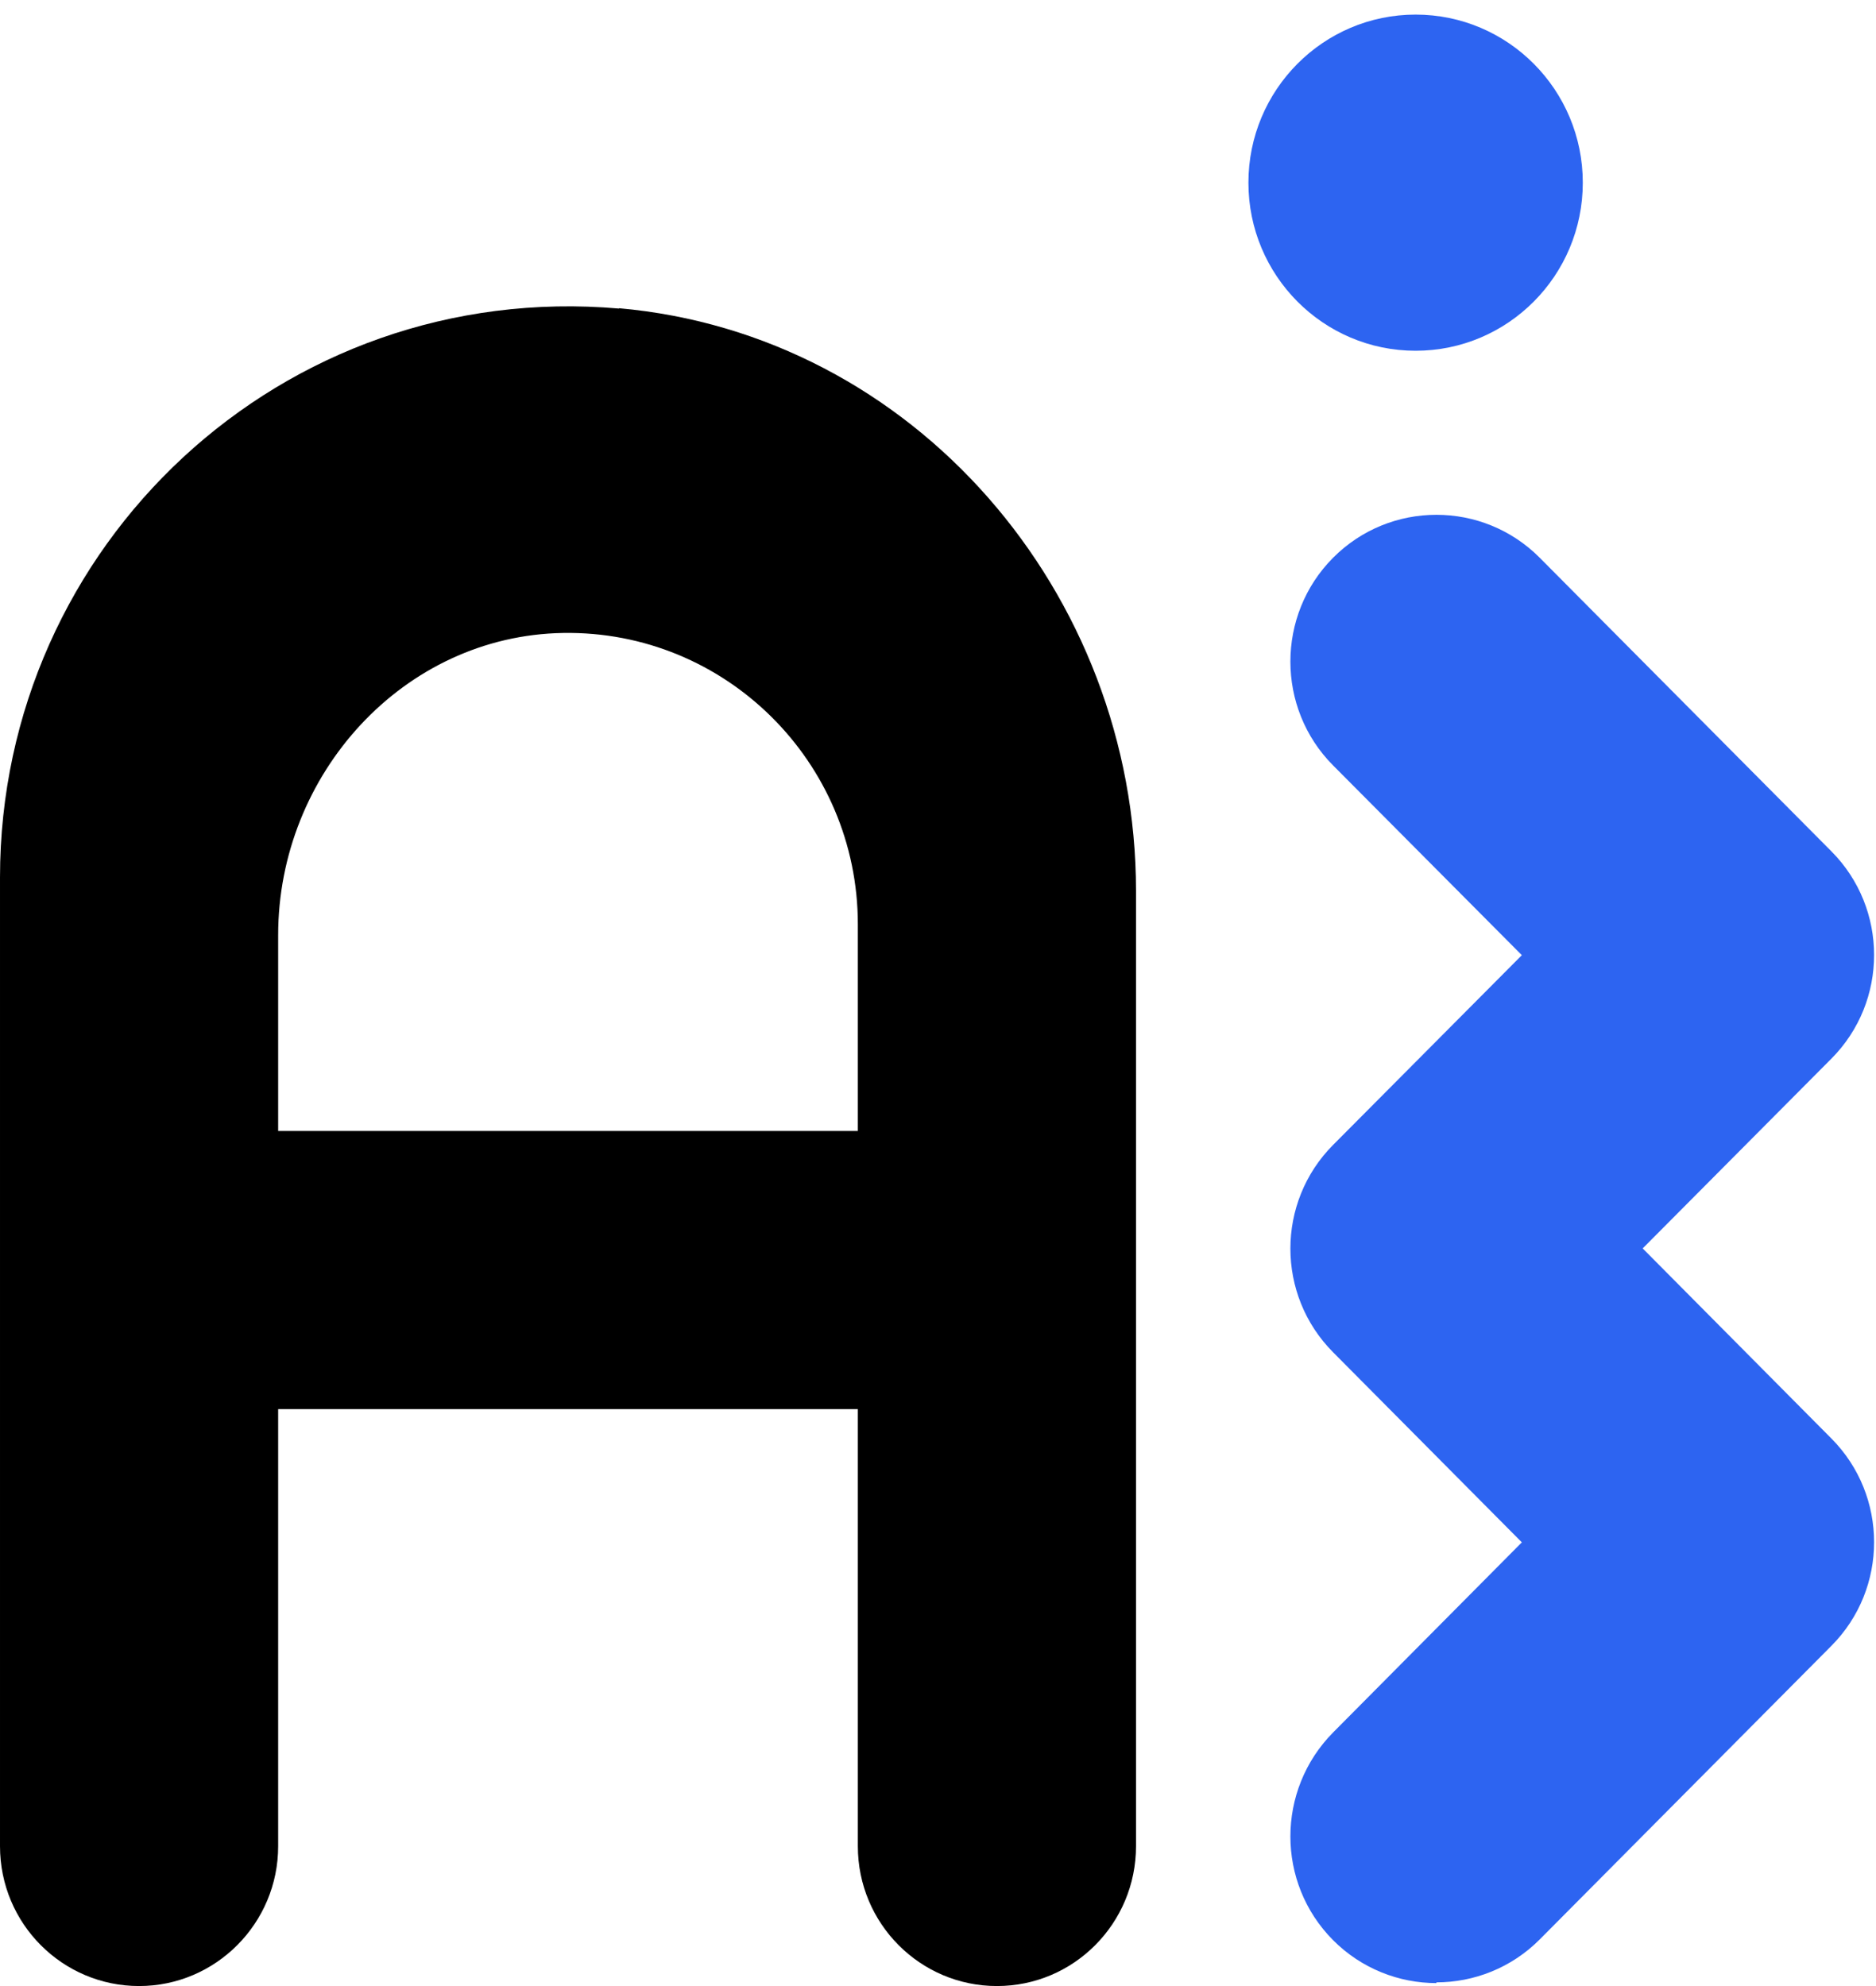
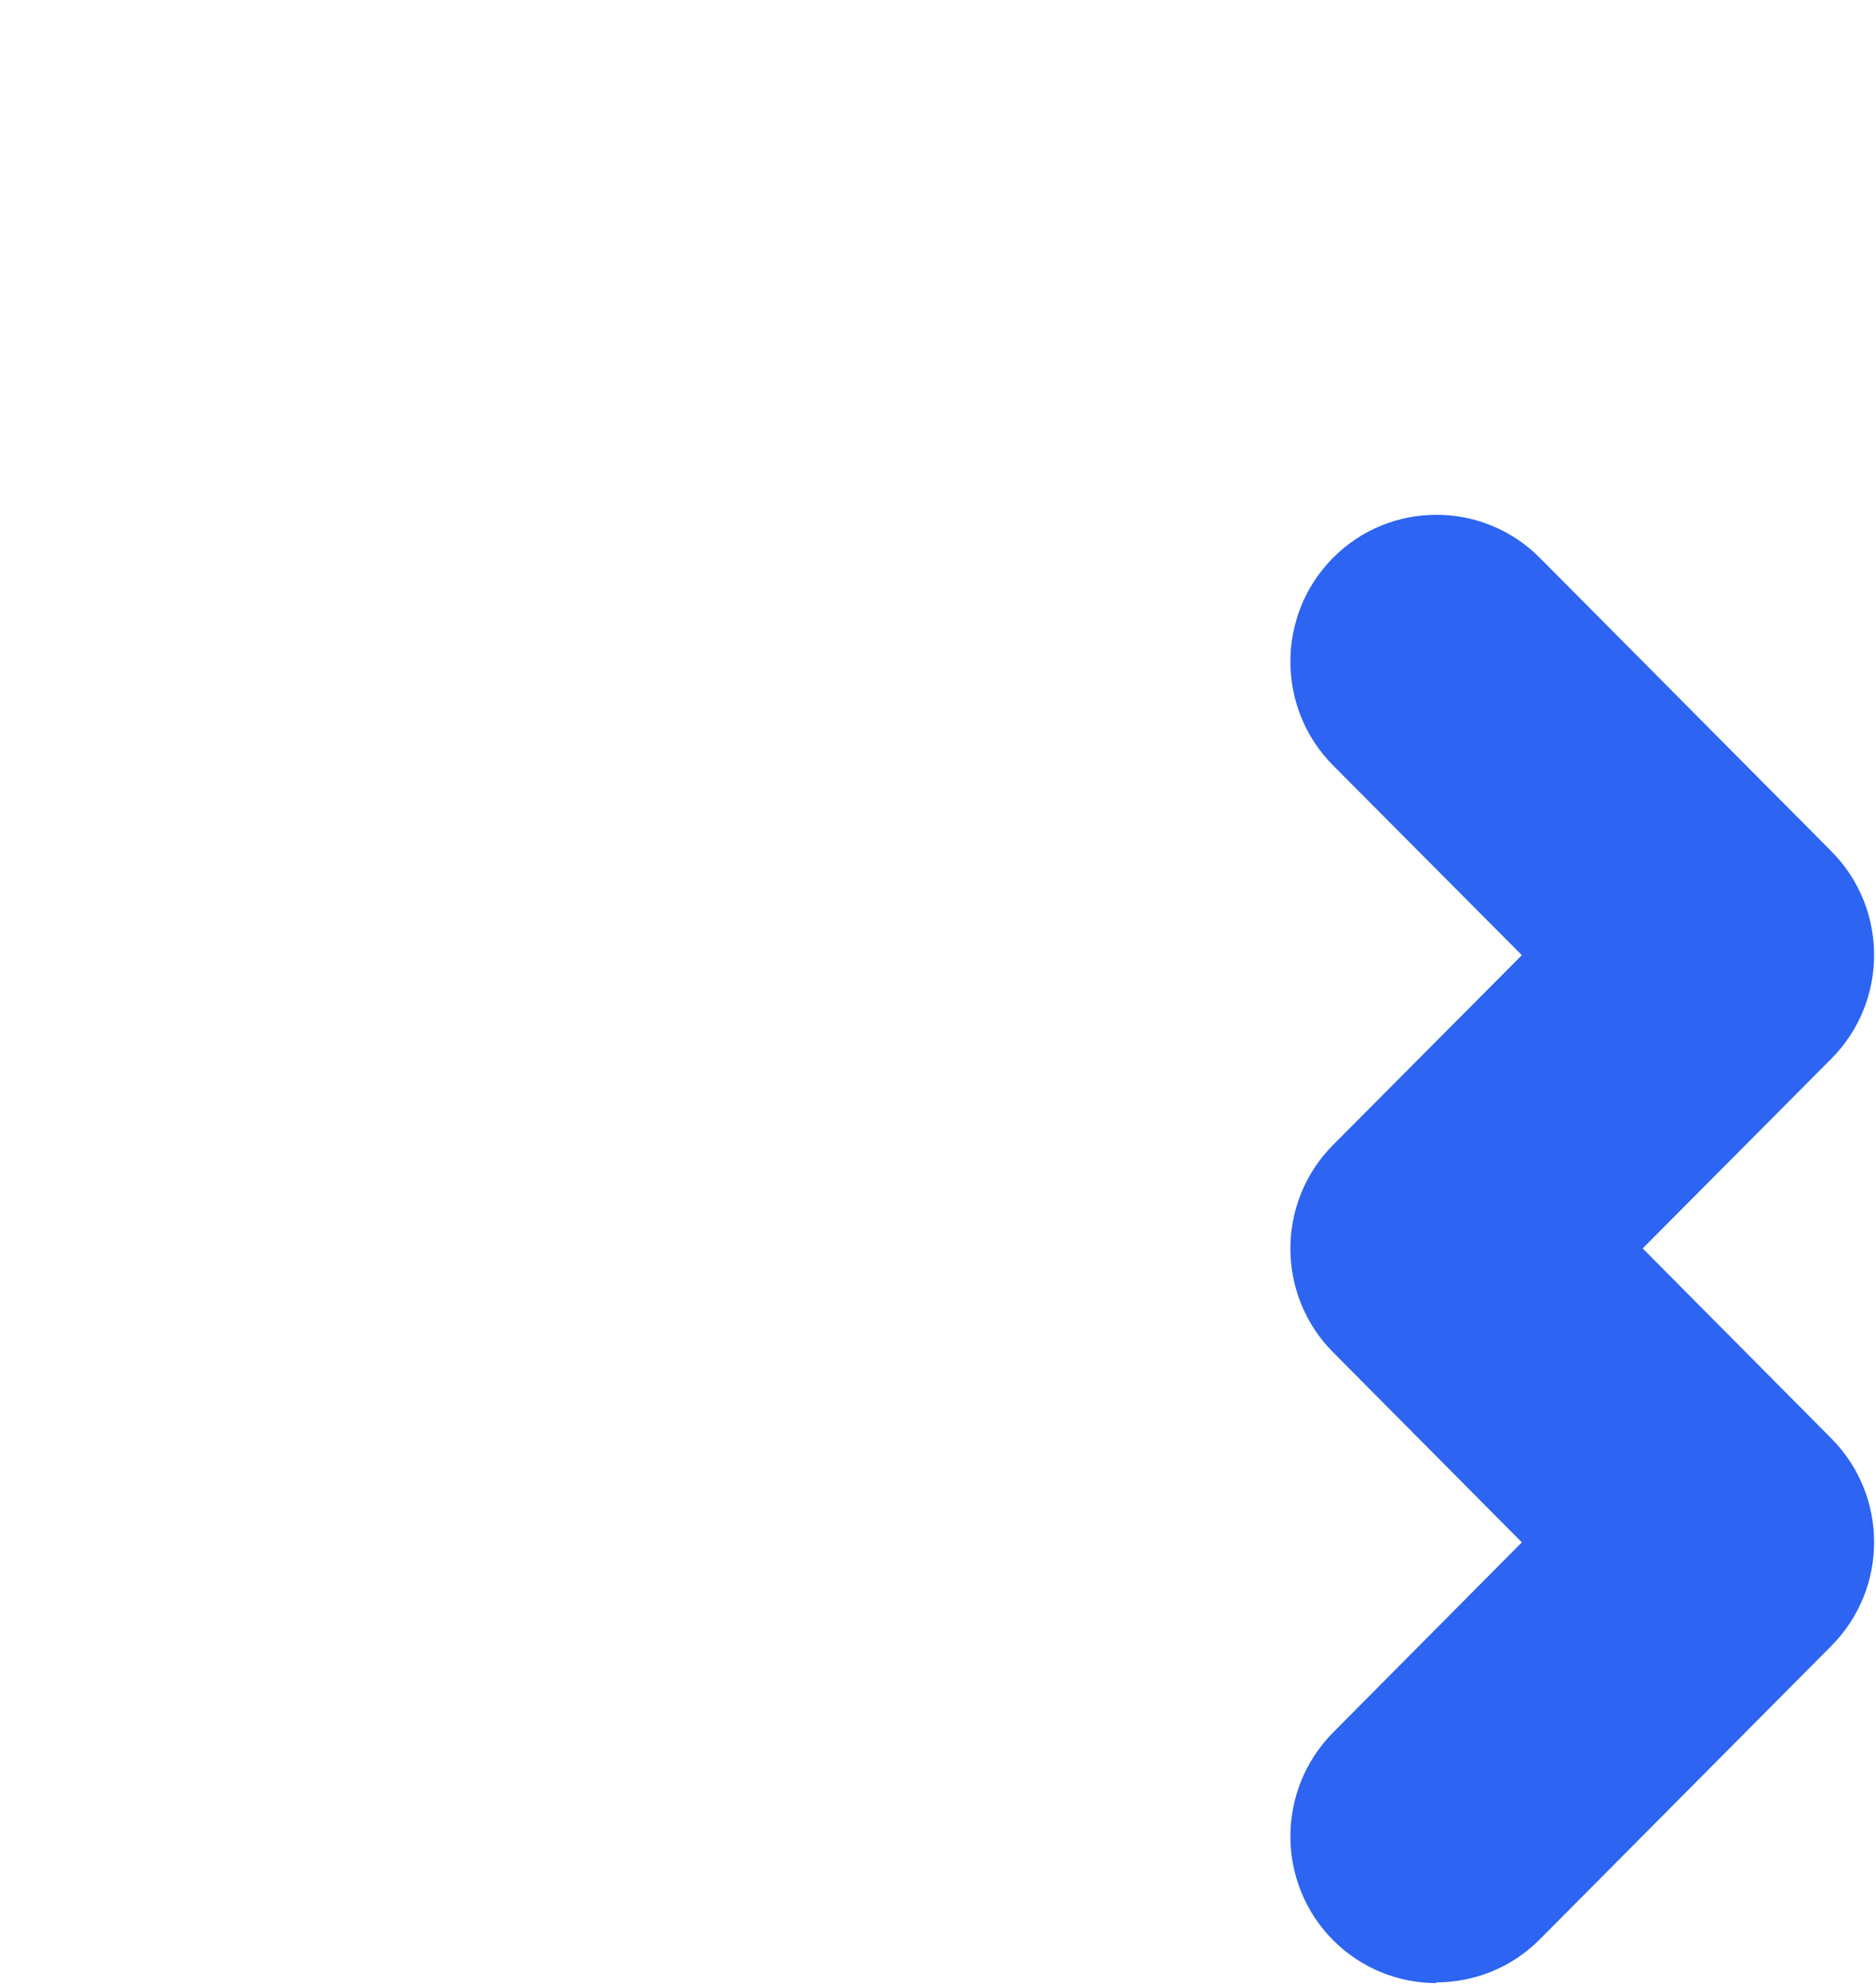
<svg xmlns="http://www.w3.org/2000/svg" width="51" height="54" viewBox="0 0 51 54" fill="none">
-   <path d="M38.484 9.537C40.994 9.537 43.029 7.491 43.029 4.967C43.029 2.443 40.994 0.397 38.484 0.397C35.974 0.397 33.939 2.443 33.939 4.967C33.939 7.491 35.974 9.537 38.484 9.537Z" fill="#2D64F1" />
  <path d="M39.05 53.92C38.038 53.92 37.015 53.531 36.241 52.753C34.693 51.196 34.693 48.672 36.241 47.105L41.372 41.936L36.241 36.768C34.693 35.211 34.693 32.687 36.241 31.13L41.372 25.971L36.241 20.812C34.693 19.256 34.693 16.721 36.241 15.165C37.789 13.608 40.31 13.608 41.858 15.165L49.787 23.147C51.335 24.704 51.335 27.229 49.787 28.785L44.657 33.944L49.787 39.112C51.335 40.669 51.335 43.194 49.787 44.75L41.858 52.733C41.084 53.511 40.062 53.9 39.05 53.9V53.92Z" fill="#2D64F1" />
-   <path d="M16.831 8.39C7.671 7.591 5.91278e-05 14.816 5.91278e-05 23.856V50.198C5.91278e-05 52.304 1.697 54 3.781 54C5.865 54 7.562 52.294 7.562 50.198V38.314H23.321V50.198C23.321 52.304 25.018 54 27.102 54C29.195 54 30.883 52.294 30.883 50.198V24.225C30.883 16.123 24.849 9.088 16.821 8.38L16.831 8.39ZM7.562 30.751V25.422C7.562 21.052 10.966 17.28 15.312 17.21C19.718 17.14 23.321 20.713 23.321 25.133V30.751H7.562Z" fill="black" />
</svg>